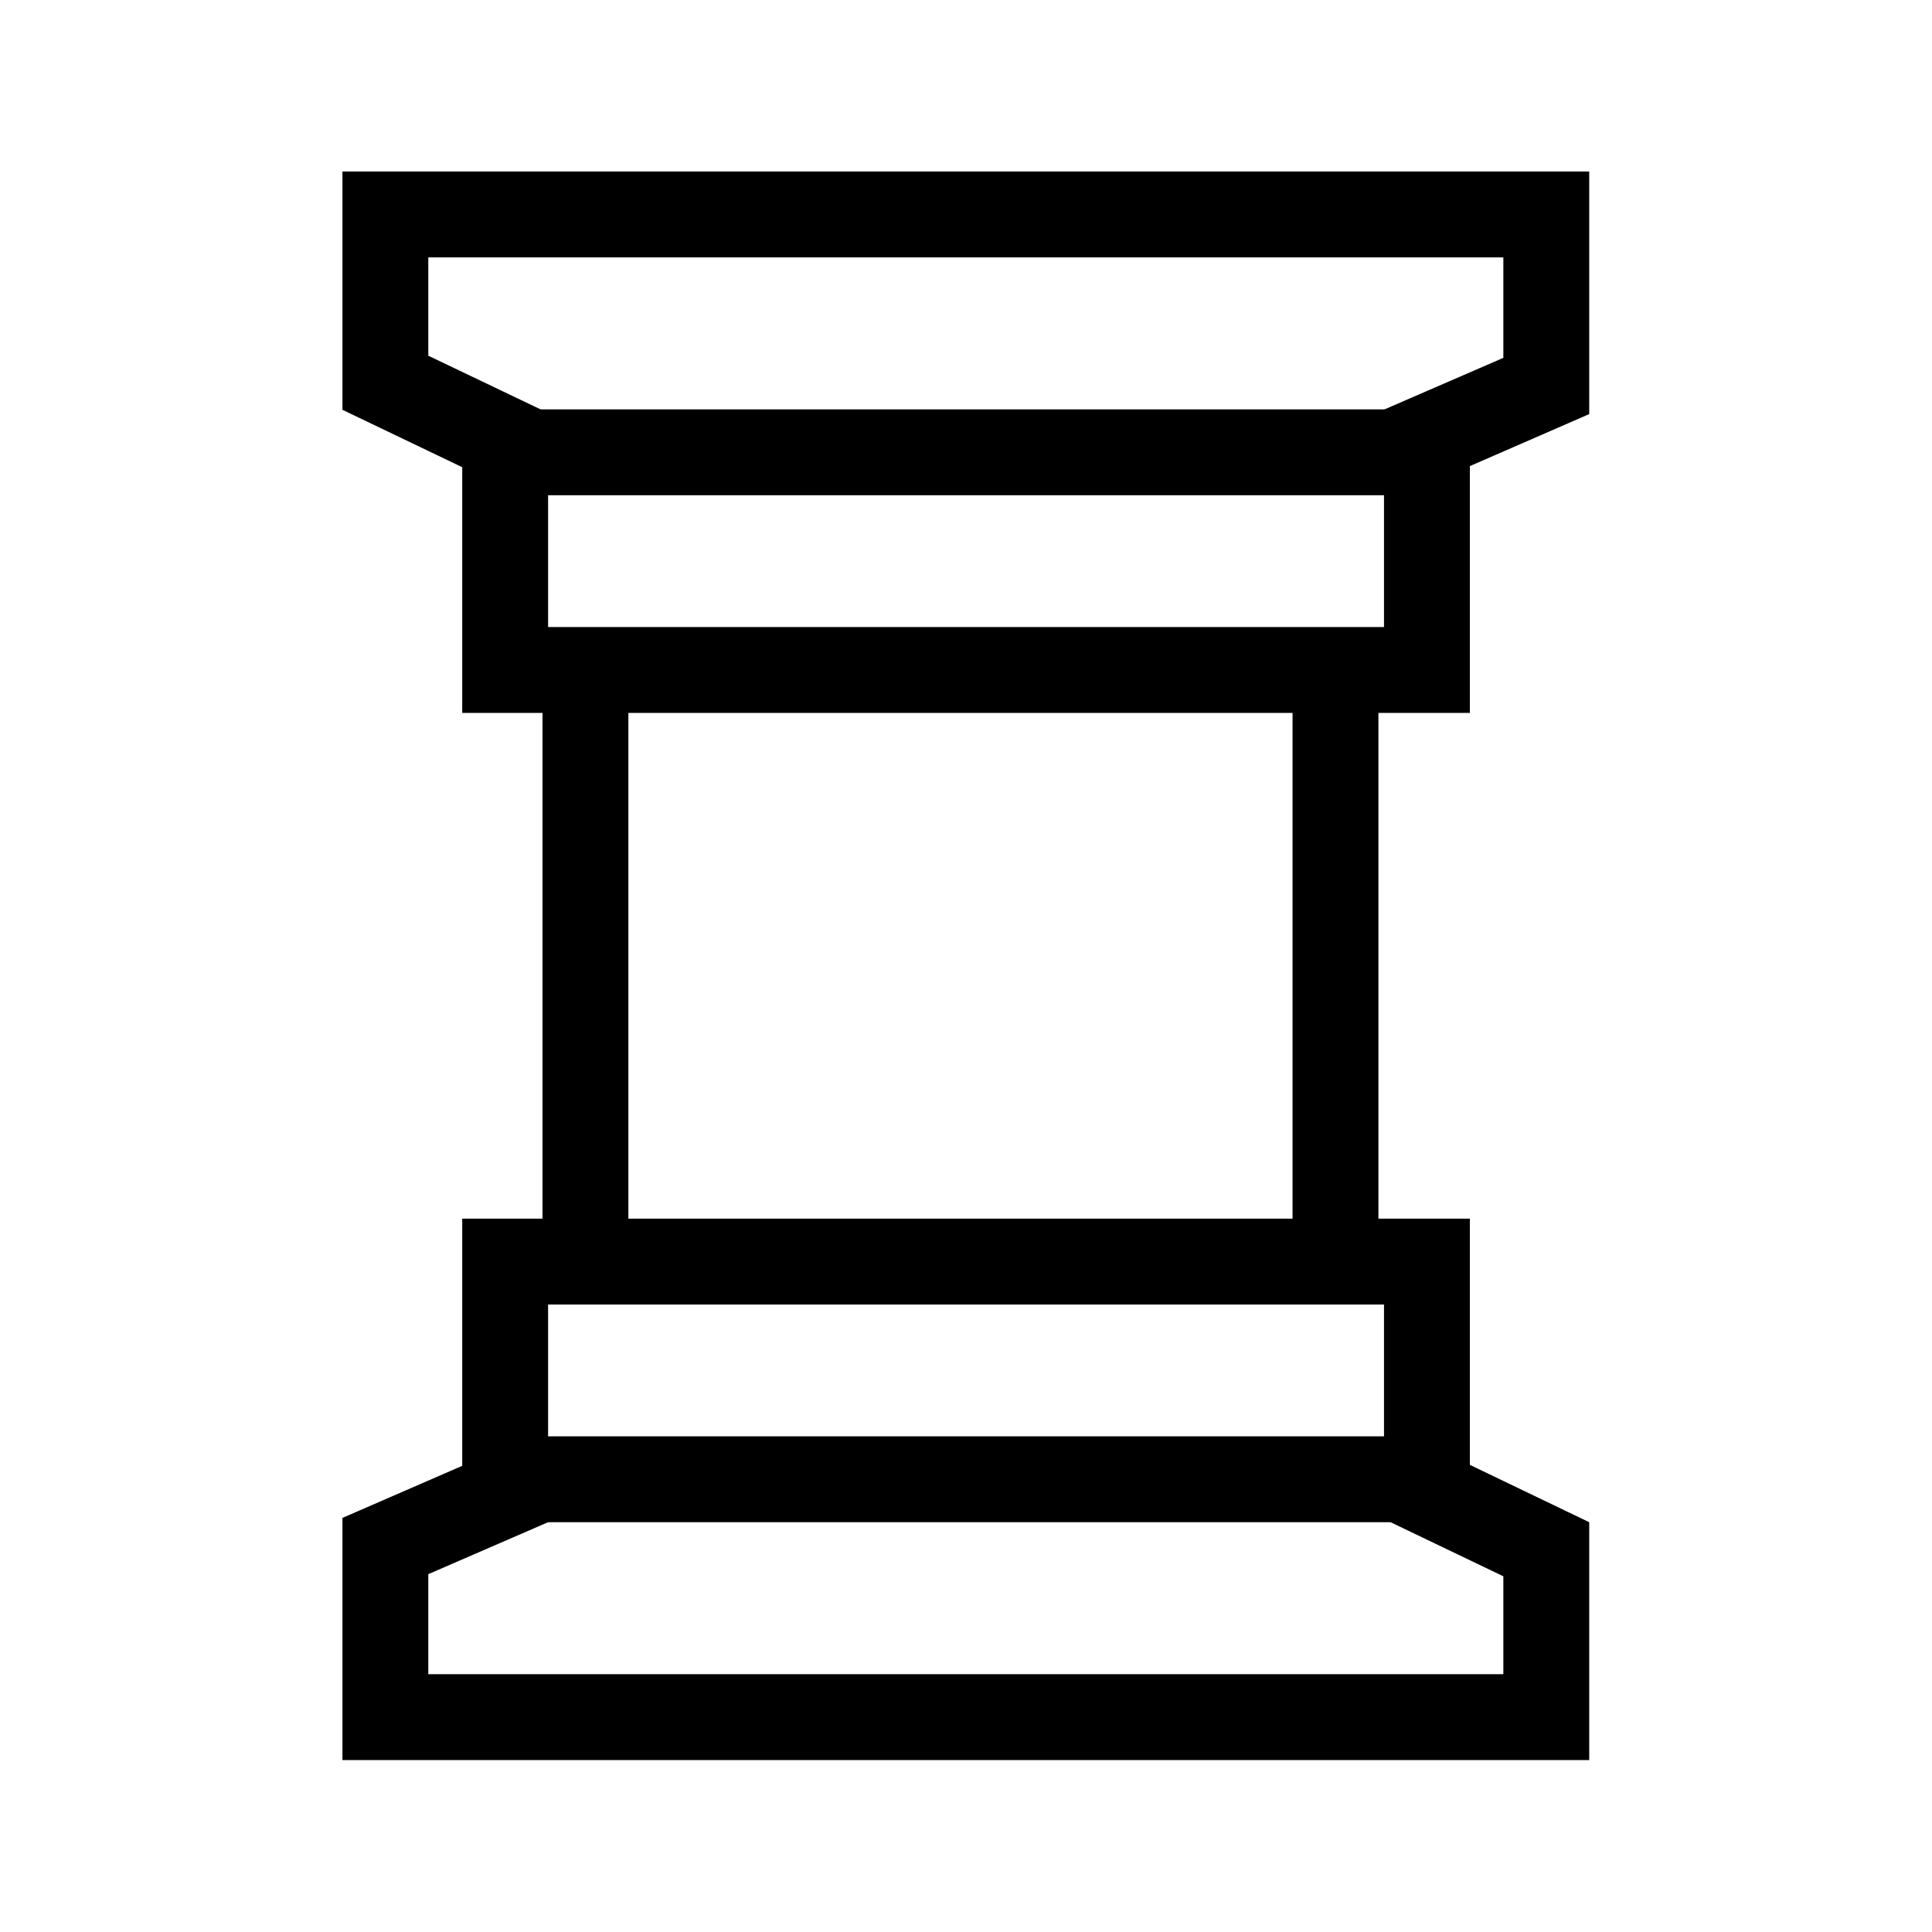
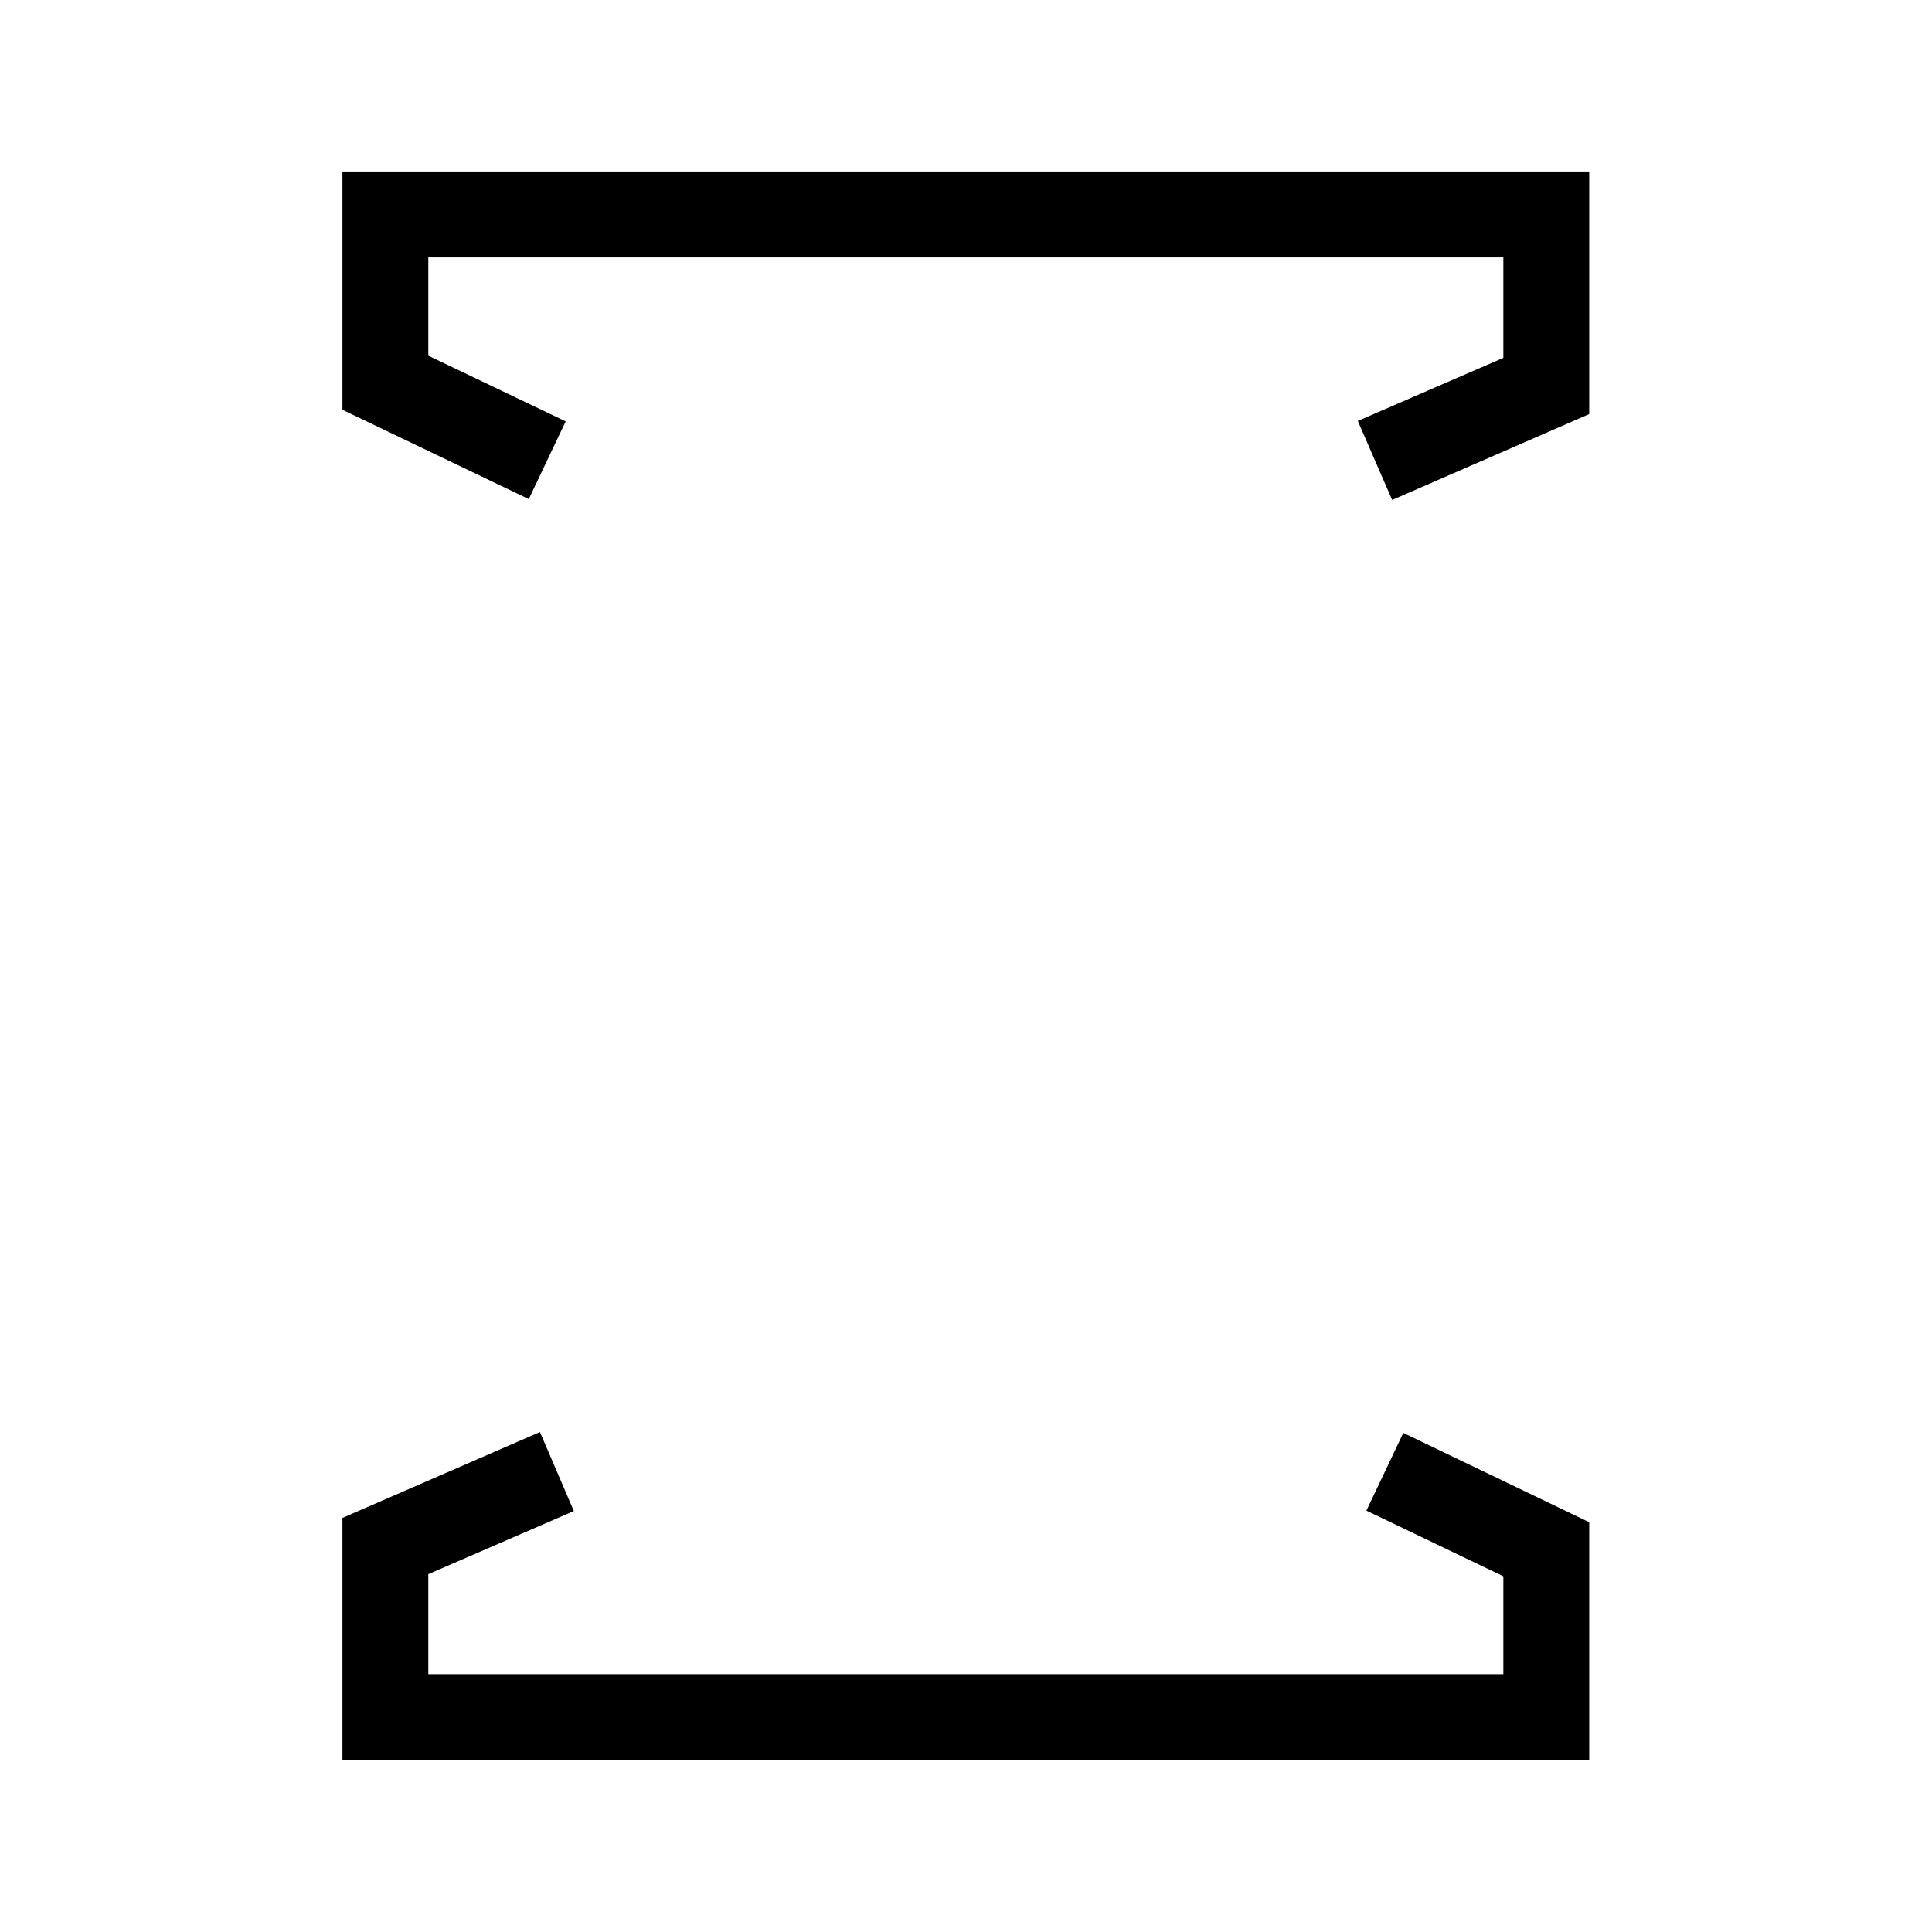
<svg xmlns="http://www.w3.org/2000/svg" version="1.1" id="Layer_1" x="0px" y="0px" width="45px" height="45px" viewBox="0 0 45 45" style="enable-background:new 0 0 45 45;" xml:space="preserve">
  <style type="text/css">
	.st0{fill:none;}
	.st1{fill:none;stroke:#000000;stroke-width:2;stroke-miterlimit:10;}
	.st2{fill:#231F20;}
	.st3{fill:#121319;}
</style>
  <g id="Group_1734_1_" transform="translate(15144.632 -249)">
    <g id="Group_1700_1_" transform="translate(-13934.786 157.475)">
-       <path d="M-1175.61,126.98h-23.47v-7.07h23.47V126.98z M-1197.08,124.98h19.47v-3.07h-19.47V124.98z" />
      <polygon points="-1172.83,132.52 -1201.87,132.52 -1201.87,126.88 -1197.27,124.88 -1196.48,126.72 -1199.87,128.19     -1199.87,130.52 -1174.83,130.52 -1174.83,128.24 -1178.02,126.71 -1177.16,124.9 -1172.83,126.98   " />
-       <path d="M-1175.61,108.13h-23.47v-7.07h23.47V108.13z M-1197.08,106.13h19.47v-3.07h-19.47V106.13z" />
      <polygon points="-1177.42,103.17 -1178.22,101.33 -1174.83,99.86 -1174.83,97.52 -1199.87,97.52 -1199.87,99.81 -1196.67,101.34     -1197.53,103.15 -1201.87,101.07 -1201.87,95.52 -1172.83,95.52 -1172.83,101.17   " />
-       <rect x="-1179.74" y="106.98" width="2" height="14.23" />
-       <rect x="-1197.21" y="106.98" width="2" height="14.23" />
    </g>
  </g>
</svg>